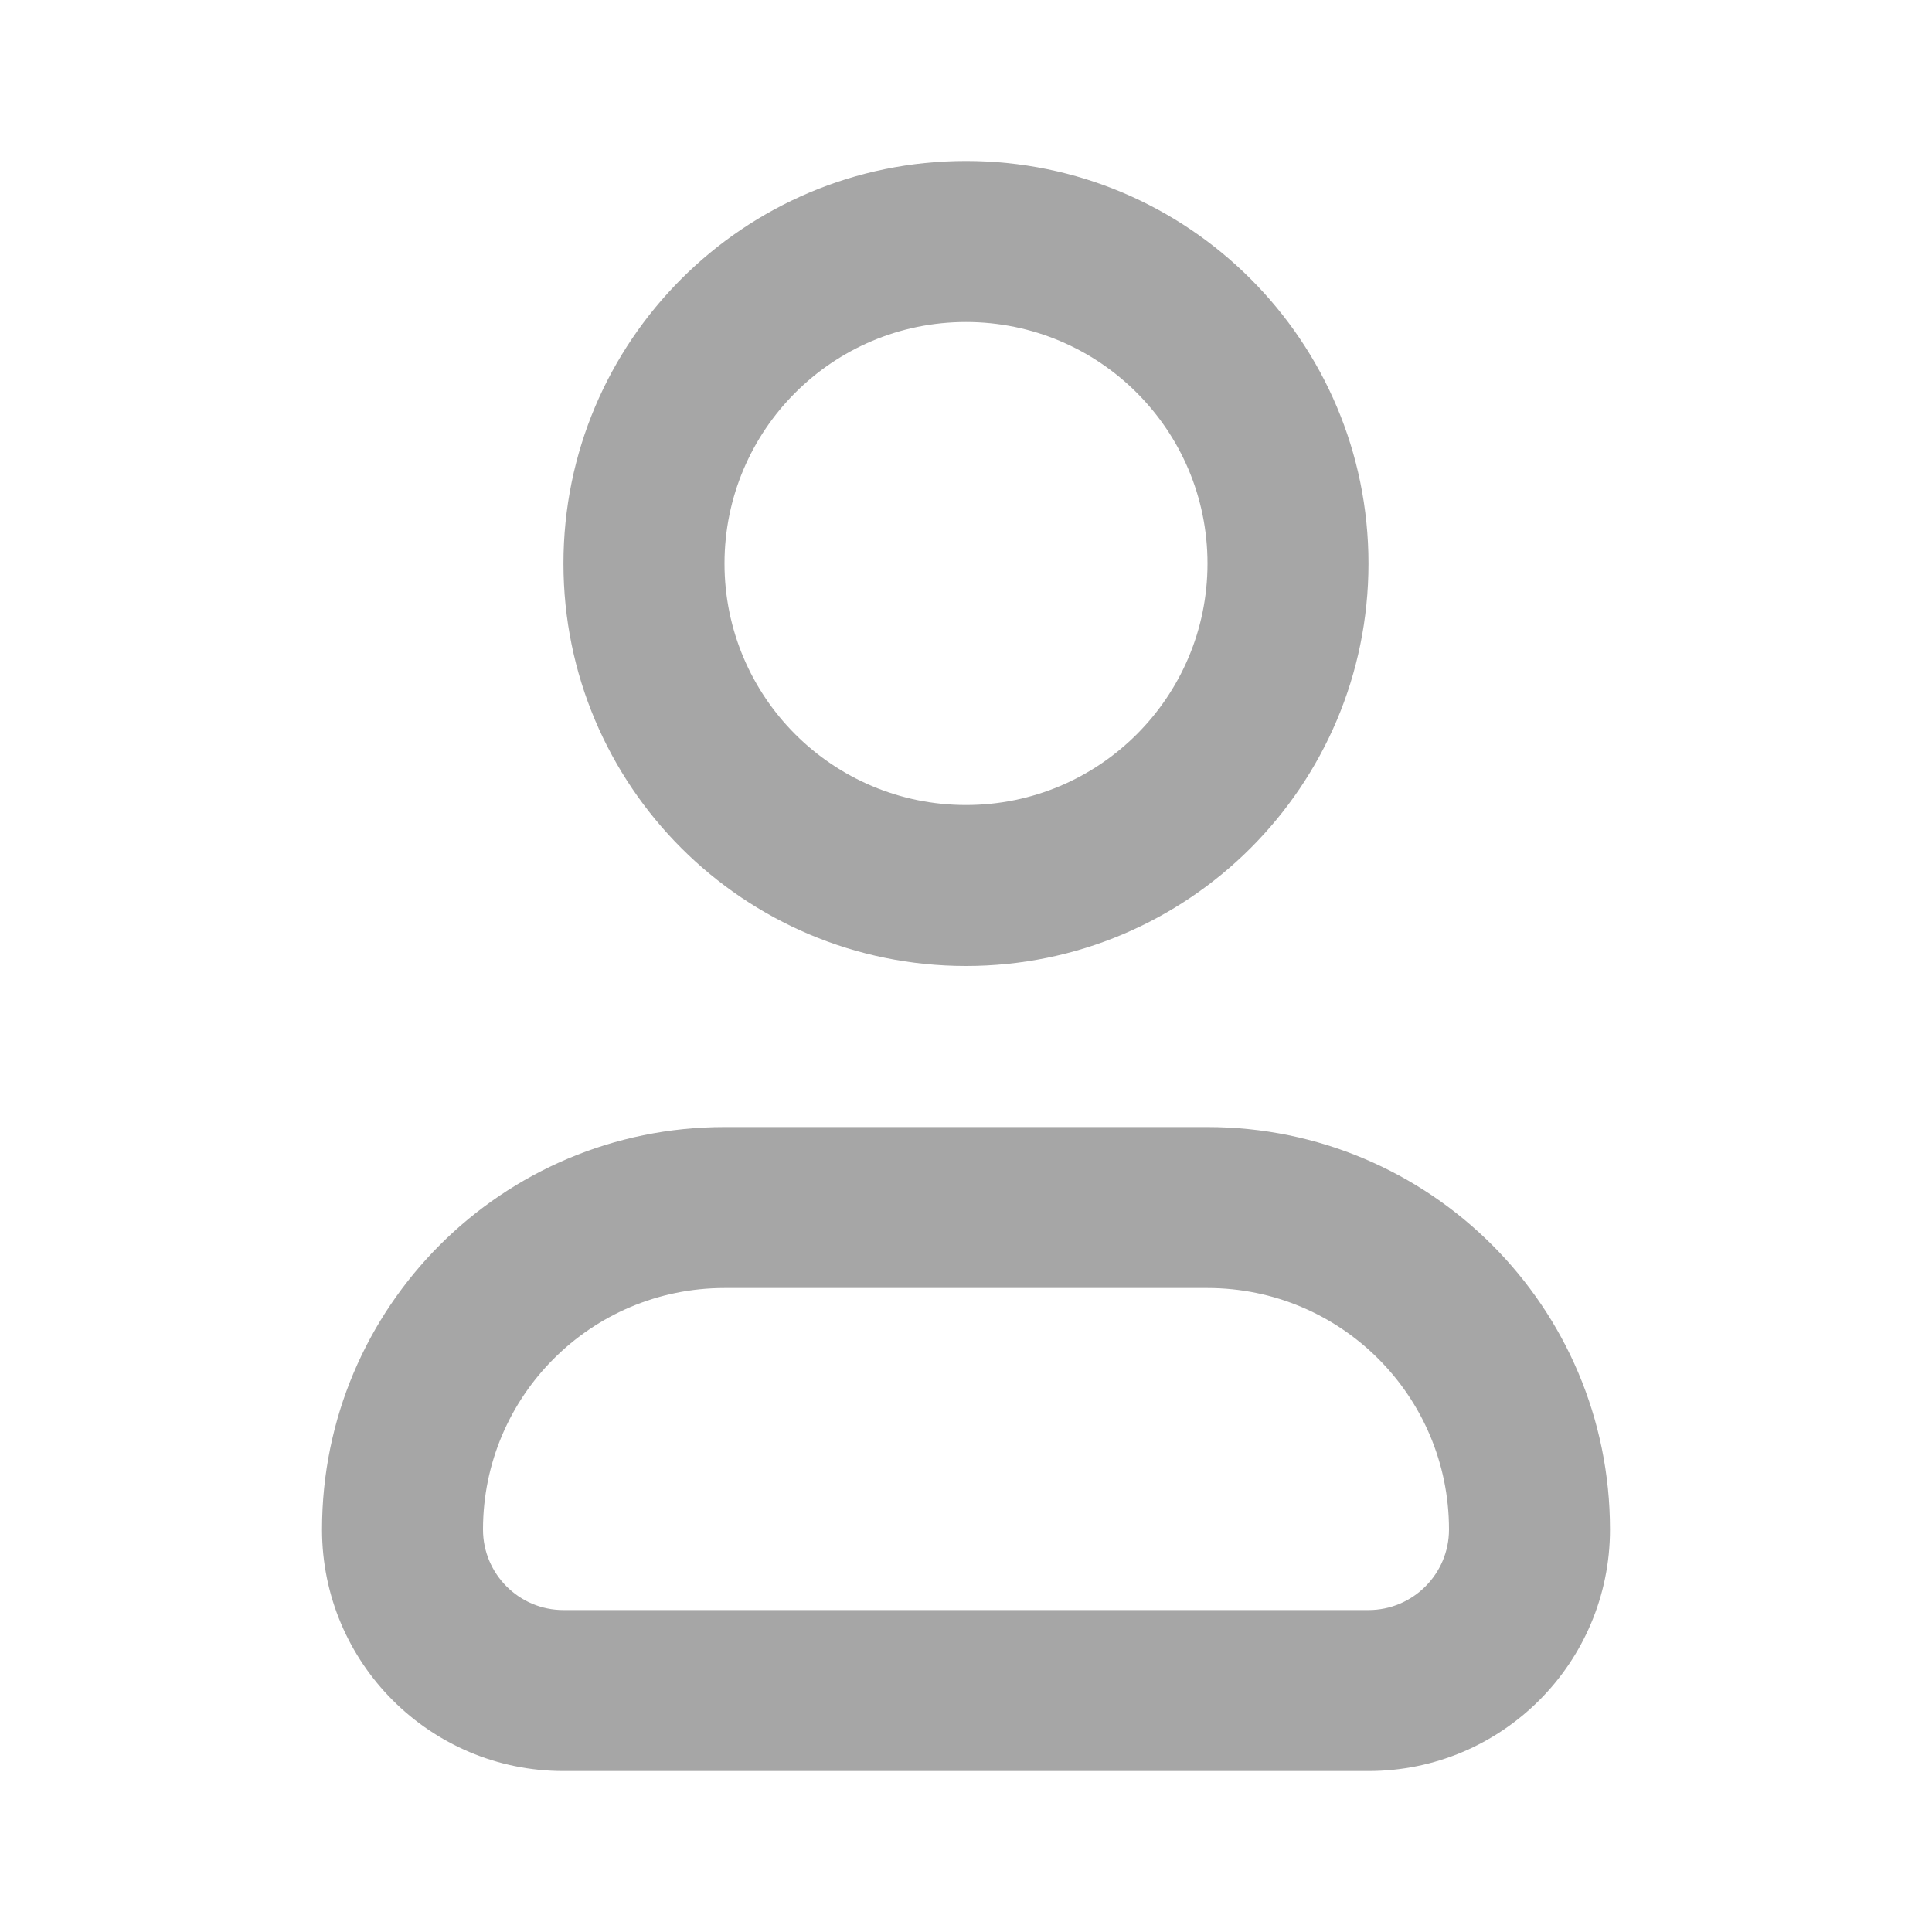
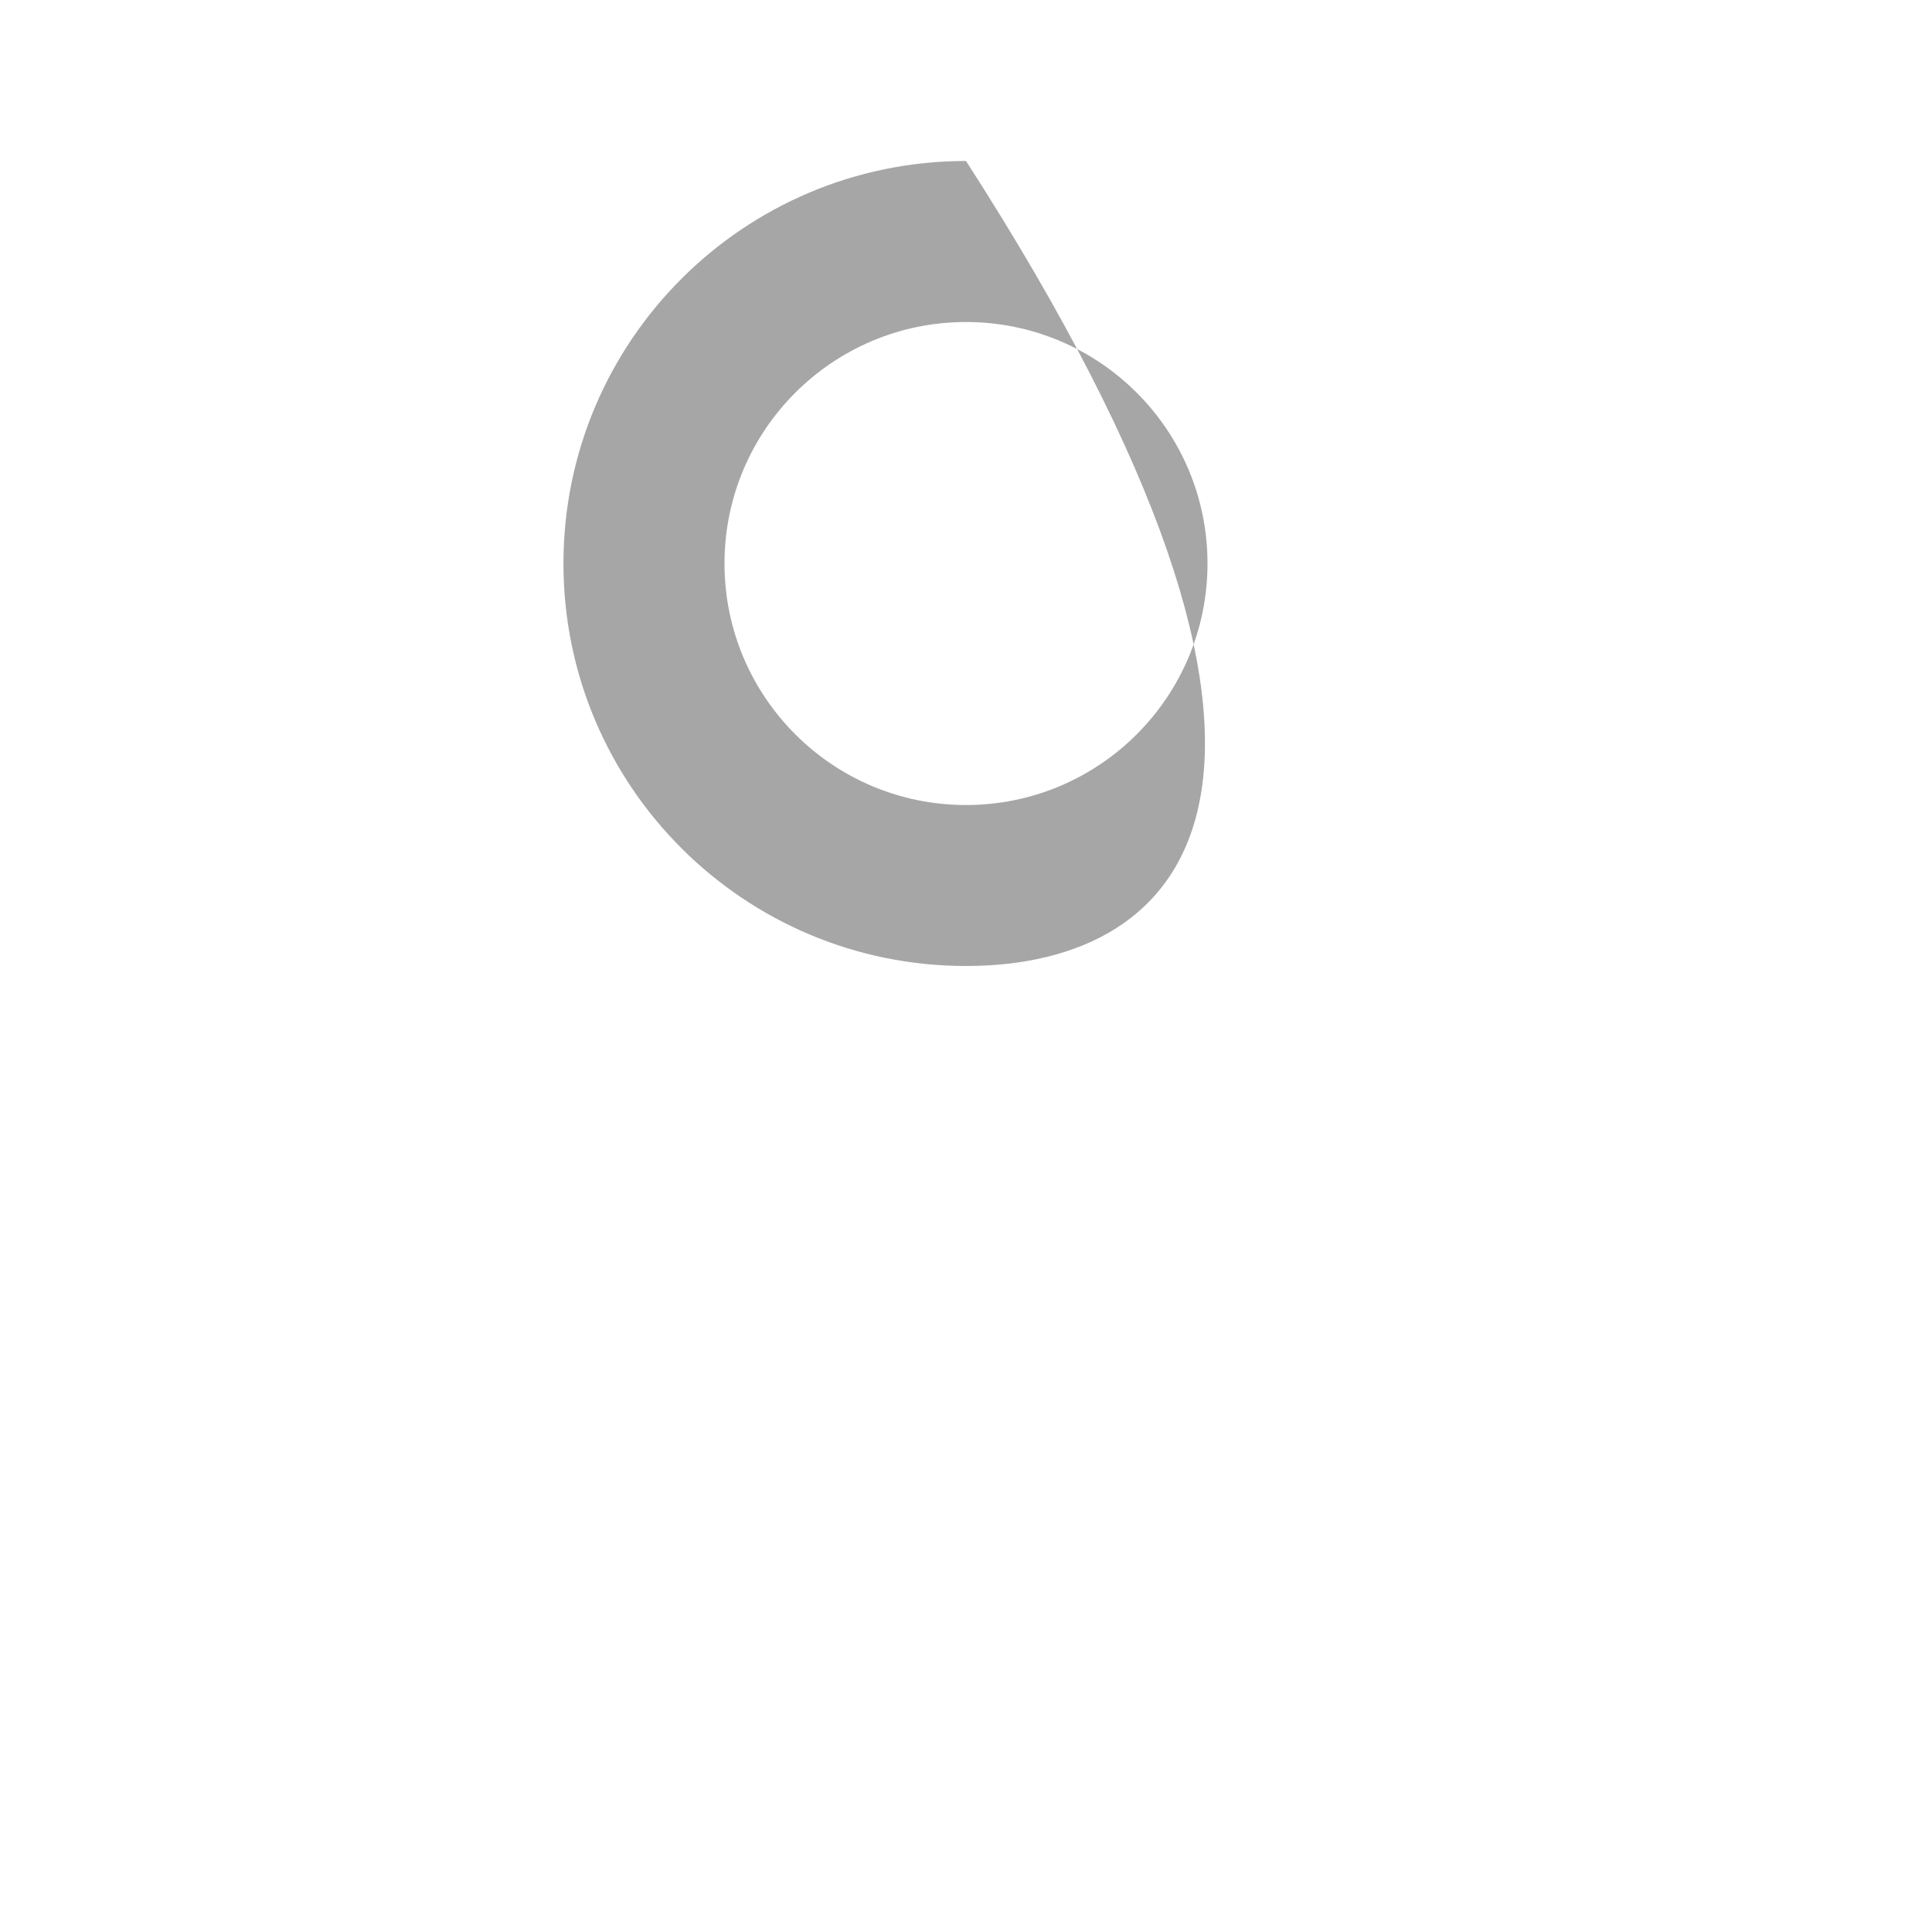
<svg xmlns="http://www.w3.org/2000/svg" width="28" height="28" viewBox="0 0 28 28" fill="none">
  <g id="user.1 2">
-     <path id="Vector" fill-rule="evenodd" clip-rule="evenodd" d="M10.5 18.667C8.567 18.667 7 20.234 7 22.167C7 22.811 7.522 23.334 8.166 23.334H19.833C20.477 23.334 21 22.811 21 22.167C21 20.234 19.433 18.667 17.5 18.667H10.5ZM4.667 22.167C4.667 18.945 7.278 16.334 10.5 16.334H17.5C20.721 16.334 23.333 18.945 23.333 22.167C23.333 24.1 21.766 25.667 19.833 25.667H8.166C6.234 25.667 4.667 24.1 4.667 22.167Z" fill="#A6A6A6" />
-     <path id="Vector_2" fill-rule="evenodd" clip-rule="evenodd" d="M14 4.667C12.067 4.667 10.5 6.234 10.5 8.167C10.5 10.1 12.067 11.667 14 11.667C15.933 11.667 17.5 10.1 17.5 8.167C17.5 6.234 15.933 4.667 14 4.667ZM8.166 8.167C8.166 4.945 10.778 2.333 14 2.333C17.221 2.333 19.833 4.945 19.833 8.167C19.833 11.389 17.221 14 14 14C10.778 14 8.166 11.389 8.166 8.167Z" fill="#A6A6A6" />
+     <path id="Vector_2" fill-rule="evenodd" clip-rule="evenodd" d="M14 4.667C12.067 4.667 10.5 6.234 10.5 8.167C10.5 10.1 12.067 11.667 14 11.667C15.933 11.667 17.5 10.1 17.5 8.167C17.5 6.234 15.933 4.667 14 4.667ZM8.166 8.167C8.166 4.945 10.778 2.333 14 2.333C19.833 11.389 17.221 14 14 14C10.778 14 8.166 11.389 8.166 8.167Z" fill="#A6A6A6" />
  </g>
</svg>